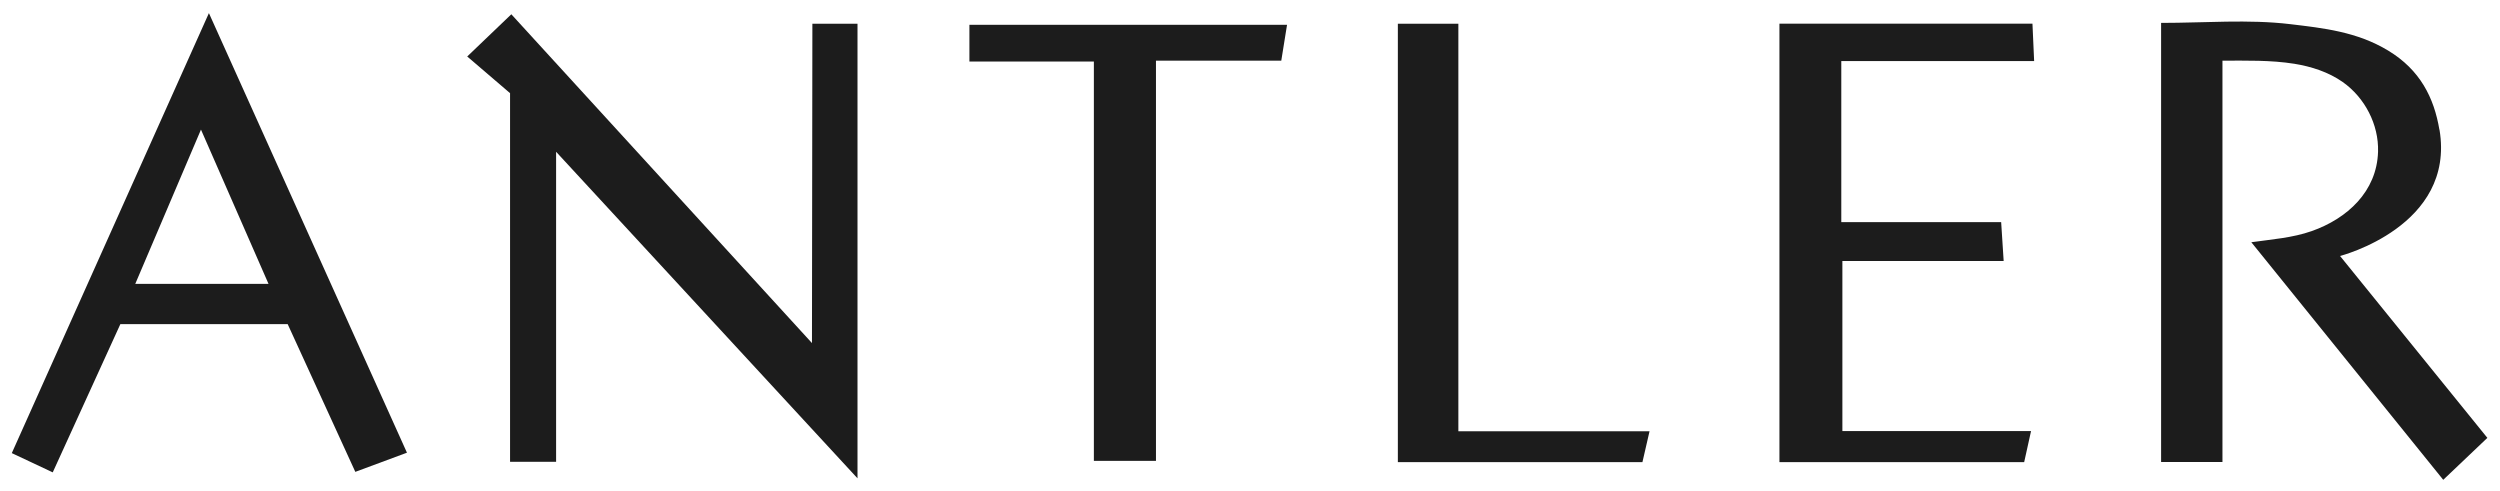
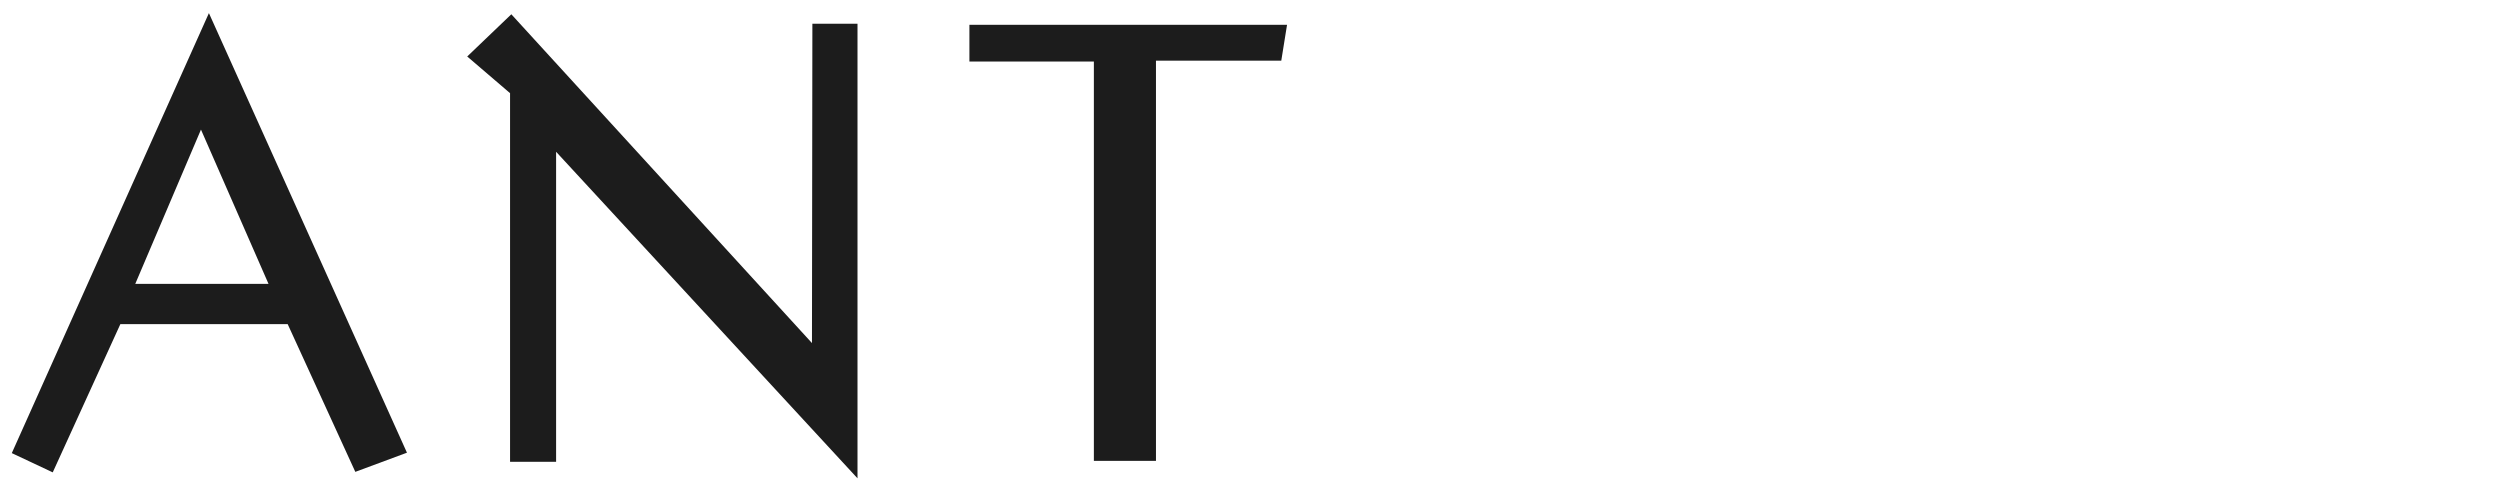
<svg xmlns="http://www.w3.org/2000/svg" width="168" height="33" viewBox="0 0 168 33" fill="none">
  <path d="M54.587 1.595H57.624V32.143L37.37 10.2V31.034H34.276V6.261C33.388 5.501 32.409 4.668 31.397 3.796L34.361 0.959L54.564 23.054L54.592 1.59L54.587 1.595Z" fill="#1C1C1C" />
-   <path d="M163.928 8.72C163.568 6.57 162.634 4.696 160.48 3.396C158.388 2.13 156.121 1.888 153.905 1.623C151.081 1.286 148.179 1.539 145.226 1.539V31.045H149.349C149.349 22.058 149.349 13.121 149.349 4.077C150.952 4.077 152.583 4.032 154.175 4.285C155.328 4.471 156.475 4.843 157.431 5.512C158.916 6.559 159.861 8.371 159.805 10.194C159.726 12.873 157.73 14.691 155.345 15.53C154.057 15.986 152.634 16.087 151.289 16.278C155.615 21.636 159.884 26.915 164.186 32.244L167.151 29.425C163.855 25.356 160.587 21.326 157.251 17.201C157.251 17.201 165.025 15.214 163.933 8.709L163.928 8.72Z" fill="#1C1C1C" />
  <path d="M19.326 21.782H8.088L3.544 31.743L0.793 30.449L14.039 0.881L27.347 30.421C26.273 30.82 25.159 31.231 23.877 31.709L19.332 21.782H19.326ZM18.044 19.075C16.508 15.569 15.035 12.204 13.505 8.709C11.981 12.283 10.552 15.642 9.09 19.075H18.05H18.044Z" fill="#1C1C1C" />
-   <path d="M136.019 31.057H119.578V1.59H136.581L136.694 4.105H123.735V14.928H134.478L134.646 17.539H123.808V28.969H136.486L136.024 31.057H136.019Z" fill="#1C1C1C" />
  <path d="M86.101 4.077H77.681V30.972H73.508V4.133H65.144V1.668H86.489L86.101 4.083V4.077Z" fill="#1C1C1C" />
-   <path d="M110.365 31.057H93.936V1.595H98.002V28.98H110.849L110.371 31.057H110.365Z" fill="#1C1C1C" />
</svg>